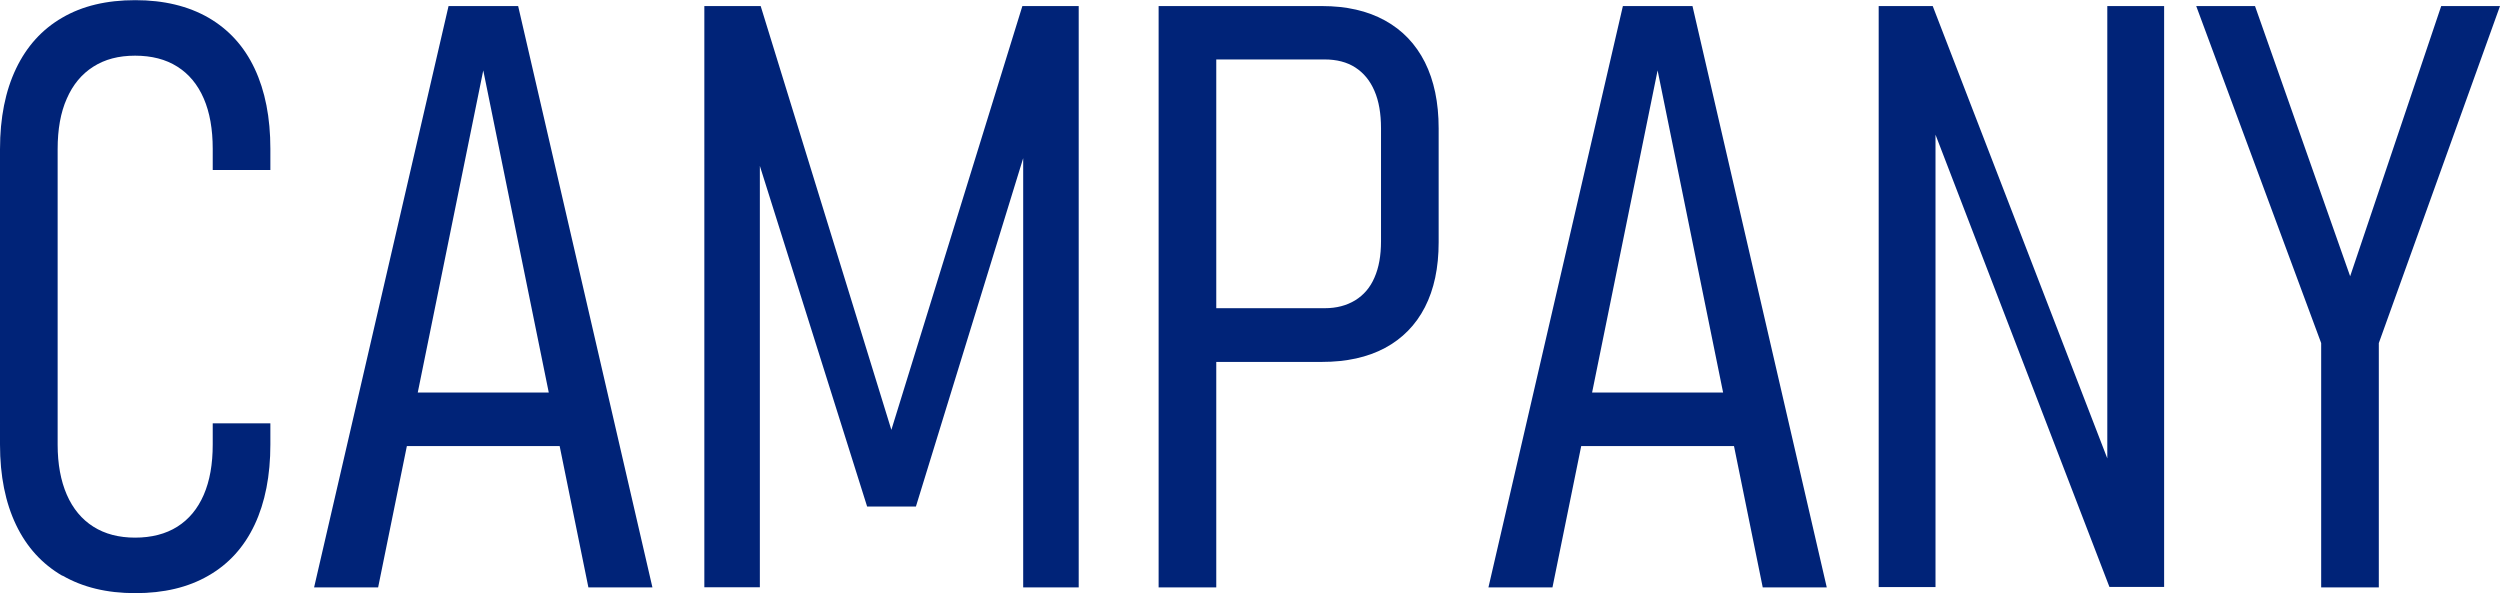
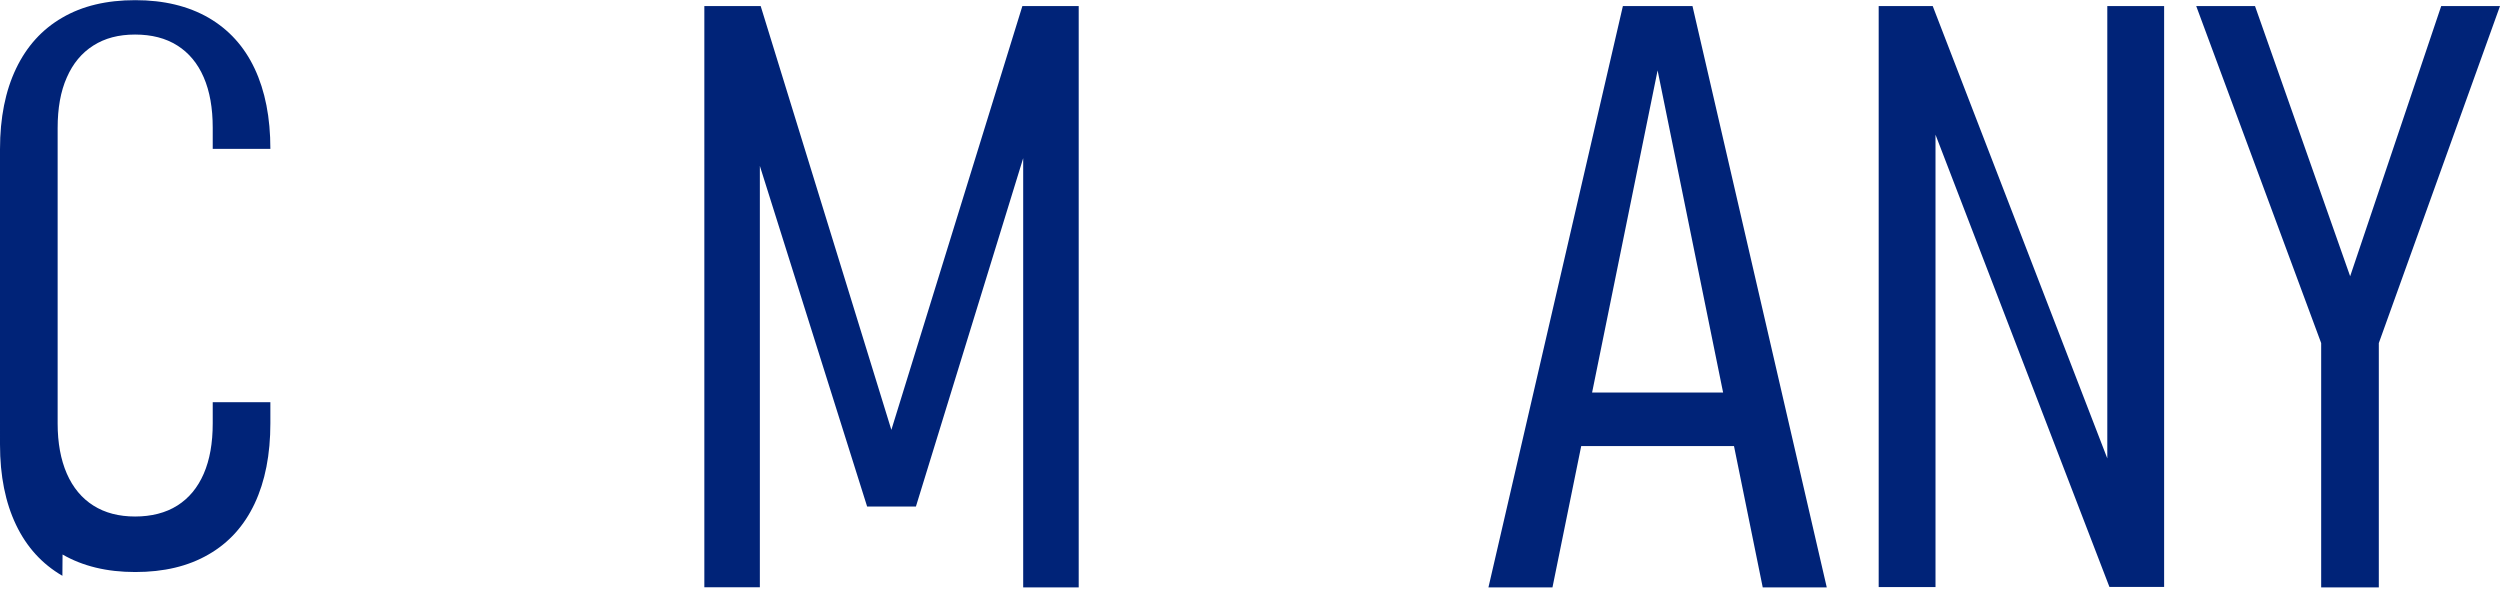
<svg xmlns="http://www.w3.org/2000/svg" id="b" viewBox="0 0 152.66 36.23">
  <defs>
    <style>.d{fill:#002378;}</style>
  </defs>
  <g id="c">
-     <path class="d" d="M3.81,35.16c-1.24-.72-2.18-1.75-2.83-3.11-.65-1.36-.98-2.99-.98-4.9V9.11c0-1.92.33-3.56.98-4.92.65-1.36,1.59-2.4,2.82-3.11,1.23-.72,2.71-1.07,4.46-1.07s3.23.36,4.47,1.07c1.24.72,2.18,1.75,2.82,3.11.64,1.36.96,2.99.96,4.9v1.29h-3.52v-1.29c0-1.2-.18-2.23-.55-3.08-.37-.85-.9-1.49-1.61-1.94-.71-.45-1.57-.67-2.58-.67s-1.84.22-2.55.67c-.71.45-1.25,1.1-1.62,1.95-.38.85-.56,1.88-.56,3.09v18.04c0,1.19.19,2.21.56,3.06.37.85.92,1.51,1.62,1.95.71.45,1.56.67,2.55.67s1.87-.22,2.58-.67c.71-.45,1.24-1.09,1.61-1.94.37-.85.55-1.87.55-3.08v-1.29h3.52v1.29c0,1.9-.32,3.54-.96,4.9-.64,1.36-1.58,2.4-2.82,3.11-1.24.72-2.73,1.07-4.47,1.07s-3.21-.36-4.44-1.07Z" />
-     <path class="d" d="M27.39.37h4.25l8.2,35.5h-3.91l-6.42-31.57-6.42,31.57h-3.91L27.39.37ZM23.75,23.97h12.06v3.27h-12.06v-3.27Z" />
+     <path class="d" d="M3.81,35.16c-1.24-.72-2.18-1.75-2.83-3.11-.65-1.36-.98-2.99-.98-4.9V9.11c0-1.92.33-3.56.98-4.92.65-1.36,1.59-2.4,2.82-3.11,1.23-.72,2.71-1.07,4.46-1.07s3.23.36,4.47,1.07c1.24.72,2.18,1.75,2.82,3.11.64,1.36.96,2.99.96,4.9h-3.52v-1.29c0-1.2-.18-2.23-.55-3.08-.37-.85-.9-1.49-1.61-1.94-.71-.45-1.57-.67-2.58-.67s-1.84.22-2.55.67c-.71.45-1.25,1.1-1.62,1.95-.38.85-.56,1.88-.56,3.09v18.04c0,1.19.19,2.21.56,3.06.37.85.92,1.51,1.62,1.95.71.45,1.56.67,2.55.67s1.87-.22,2.58-.67c.71-.45,1.24-1.09,1.61-1.94.37-.85.55-1.87.55-3.08v-1.29h3.52v1.29c0,1.9-.32,3.54-.96,4.9-.64,1.36-1.58,2.4-2.82,3.11-1.24.72-2.73,1.07-4.47,1.07s-3.21-.36-4.44-1.07Z" />
    <path class="d" d="M62.43.37h3.44v35.5h-3.39V7.32l.24,1.56-6.79,22.05h-2.98l-6.79-21.56.24-2.05v28.54h-3.39V.37h3.44l7.98,25.88L62.43.37Z" />
-     <path class="d" d="M70.75.37h3.52v35.5h-3.52V.37ZM73.32,18.82h7.57c.72,0,1.33-.16,1.86-.48.52-.32.92-.78,1.18-1.39.27-.61.4-1.35.4-2.21v-6.91c0-.89-.13-1.66-.4-2.28-.27-.63-.66-1.1-1.17-1.43-.51-.33-1.14-.49-1.87-.49h-7.57V.37h7.4c1.5,0,2.78.29,3.85.88,1.07.59,1.88,1.44,2.44,2.55.56,1.12.84,2.46.84,4.04v6.96c0,1.55-.28,2.87-.84,3.96-.56,1.09-1.38,1.92-2.44,2.49-1.07.57-2.35.85-3.85.85h-7.4v-3.27Z" />
    <path class="d" d="M99.1.37h4.25l8.2,35.5h-3.91l-6.42-31.57-6.42,31.57h-3.91L99.1.37ZM95.46,23.97h12.06v3.27h-12.06v-3.27Z" />
    <path class="d" d="M114.72.37h3.3l11.25,29.15-.59.63V.37h3.47v35.47h-3.34l-11.21-29.15.59-.63v29.79h-3.47V.37Z" />
    <path class="d" d="M145.26,20.95v14.92h-3.52v-14.92L134.11.37h3.59l5.81,16.5L149.07.37h3.59l-7.4,20.58Z" />
  </g>
</svg>